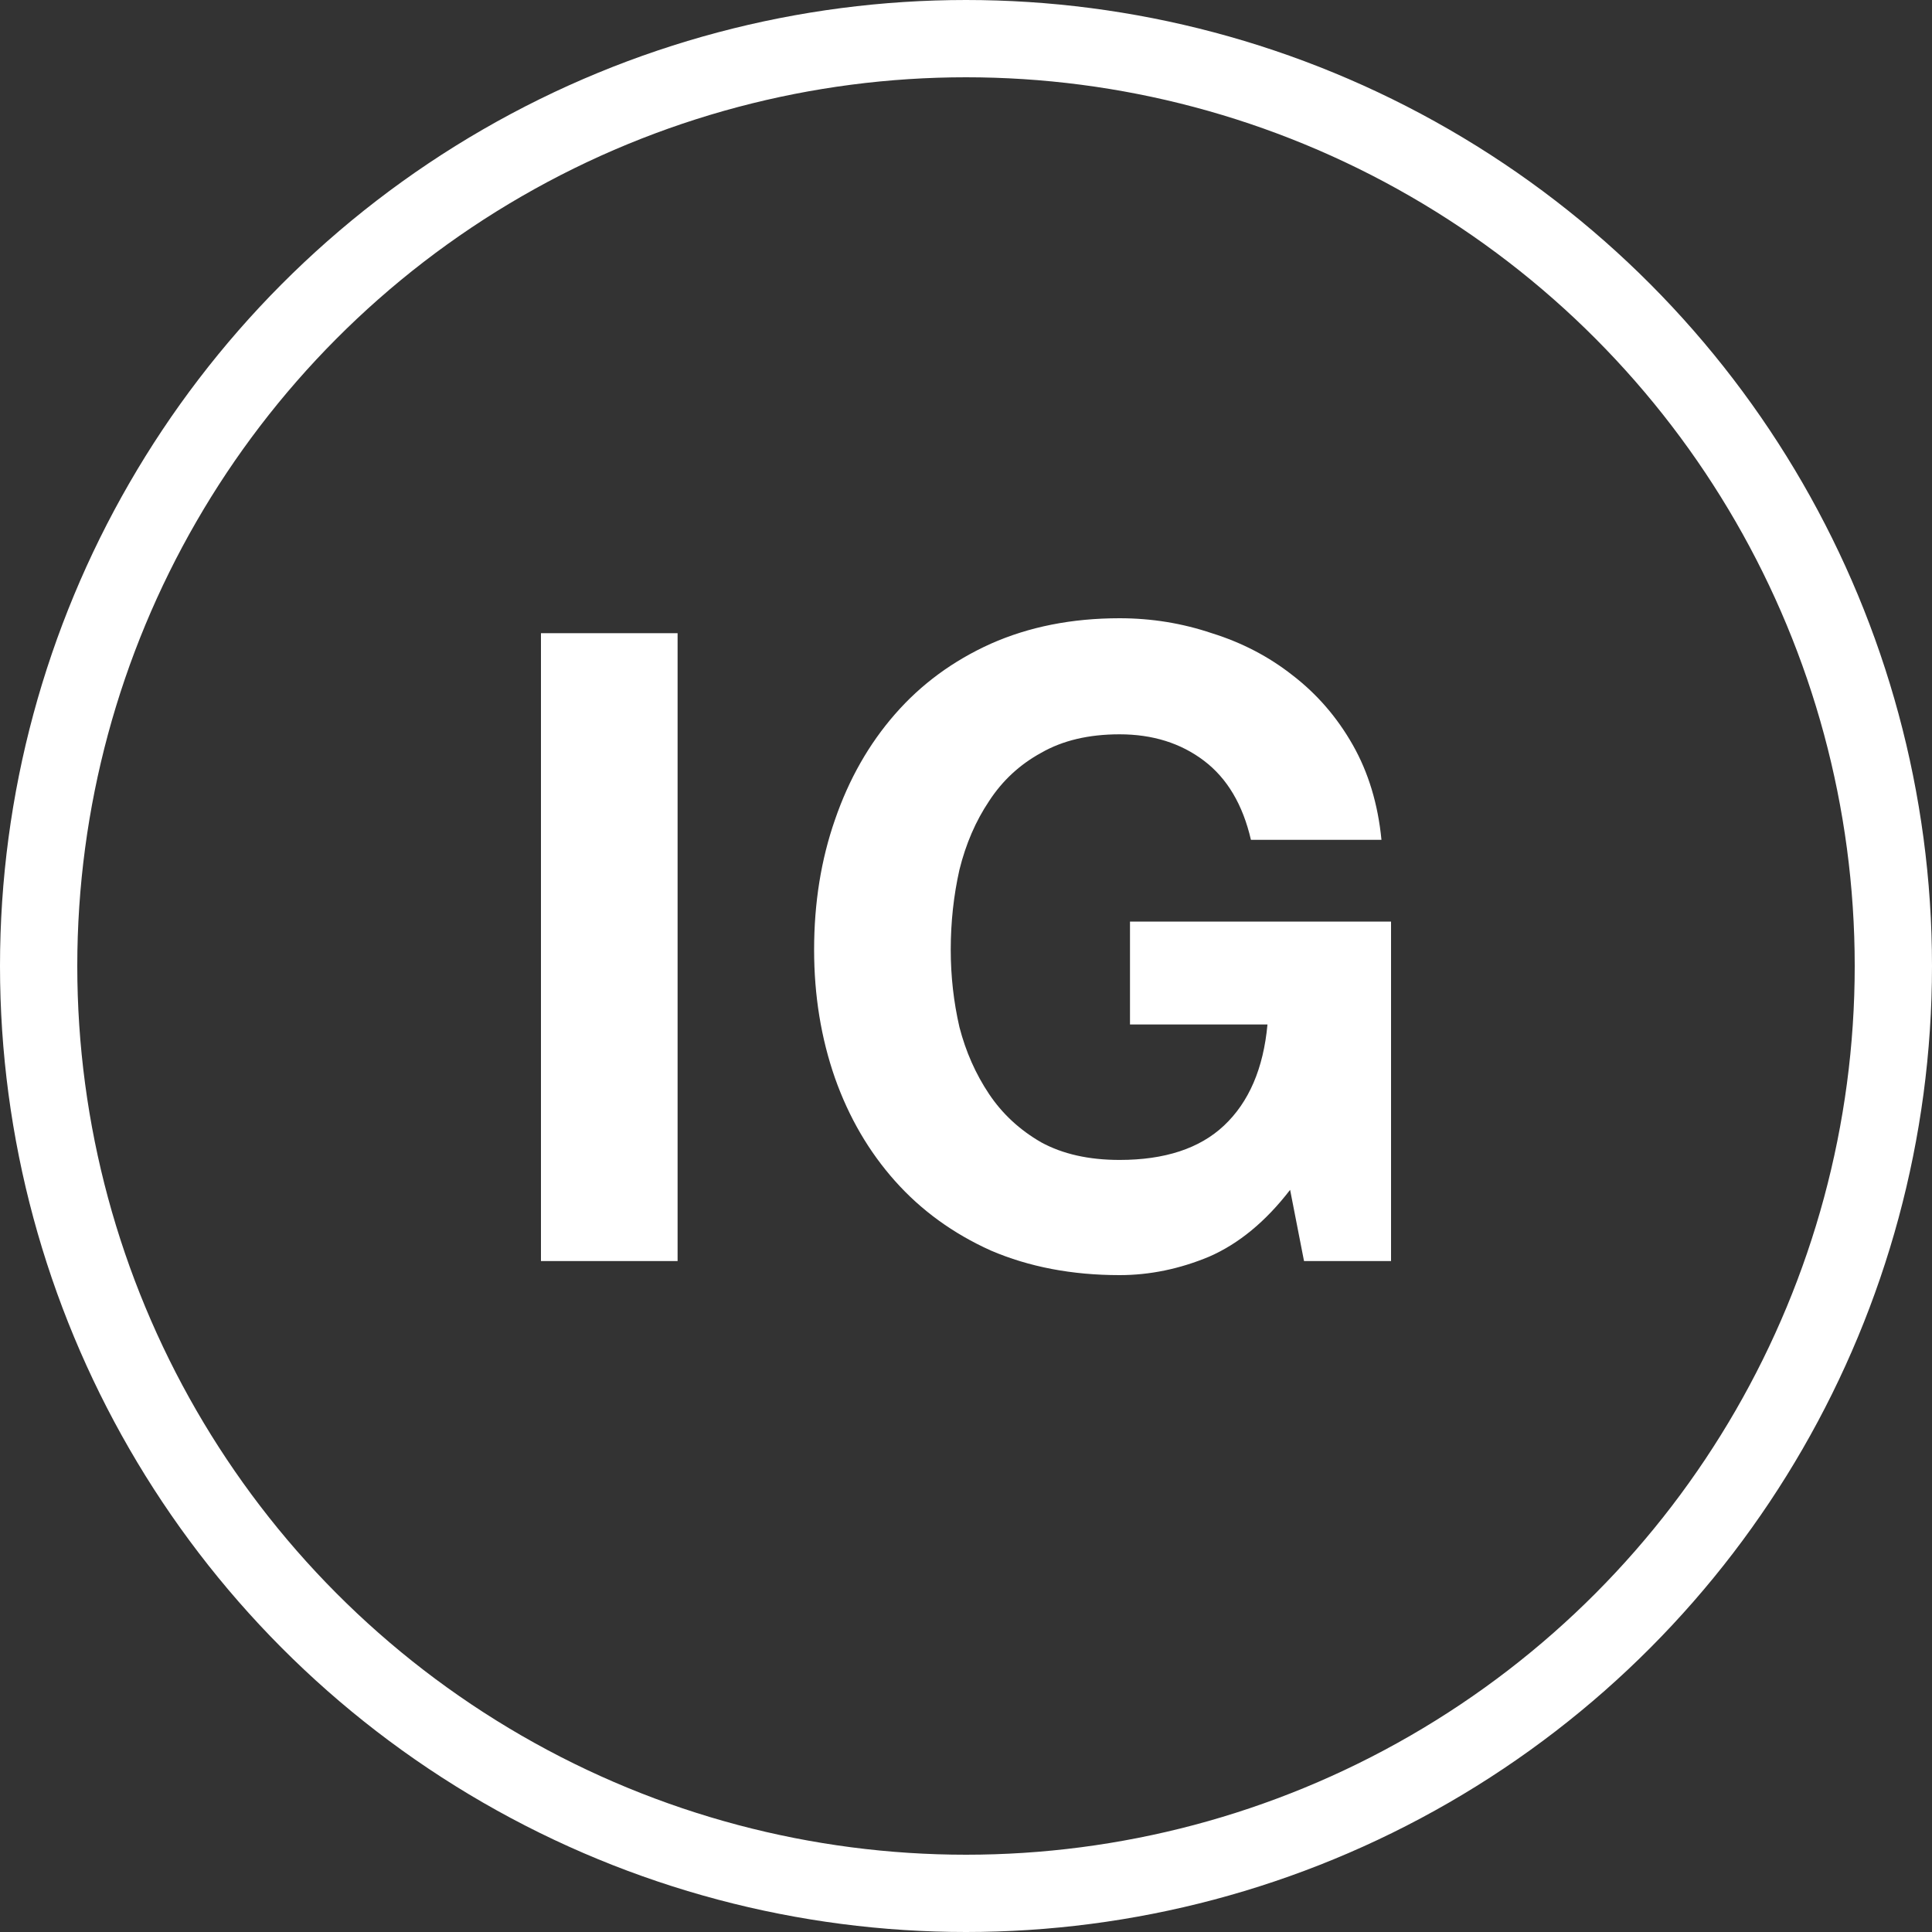
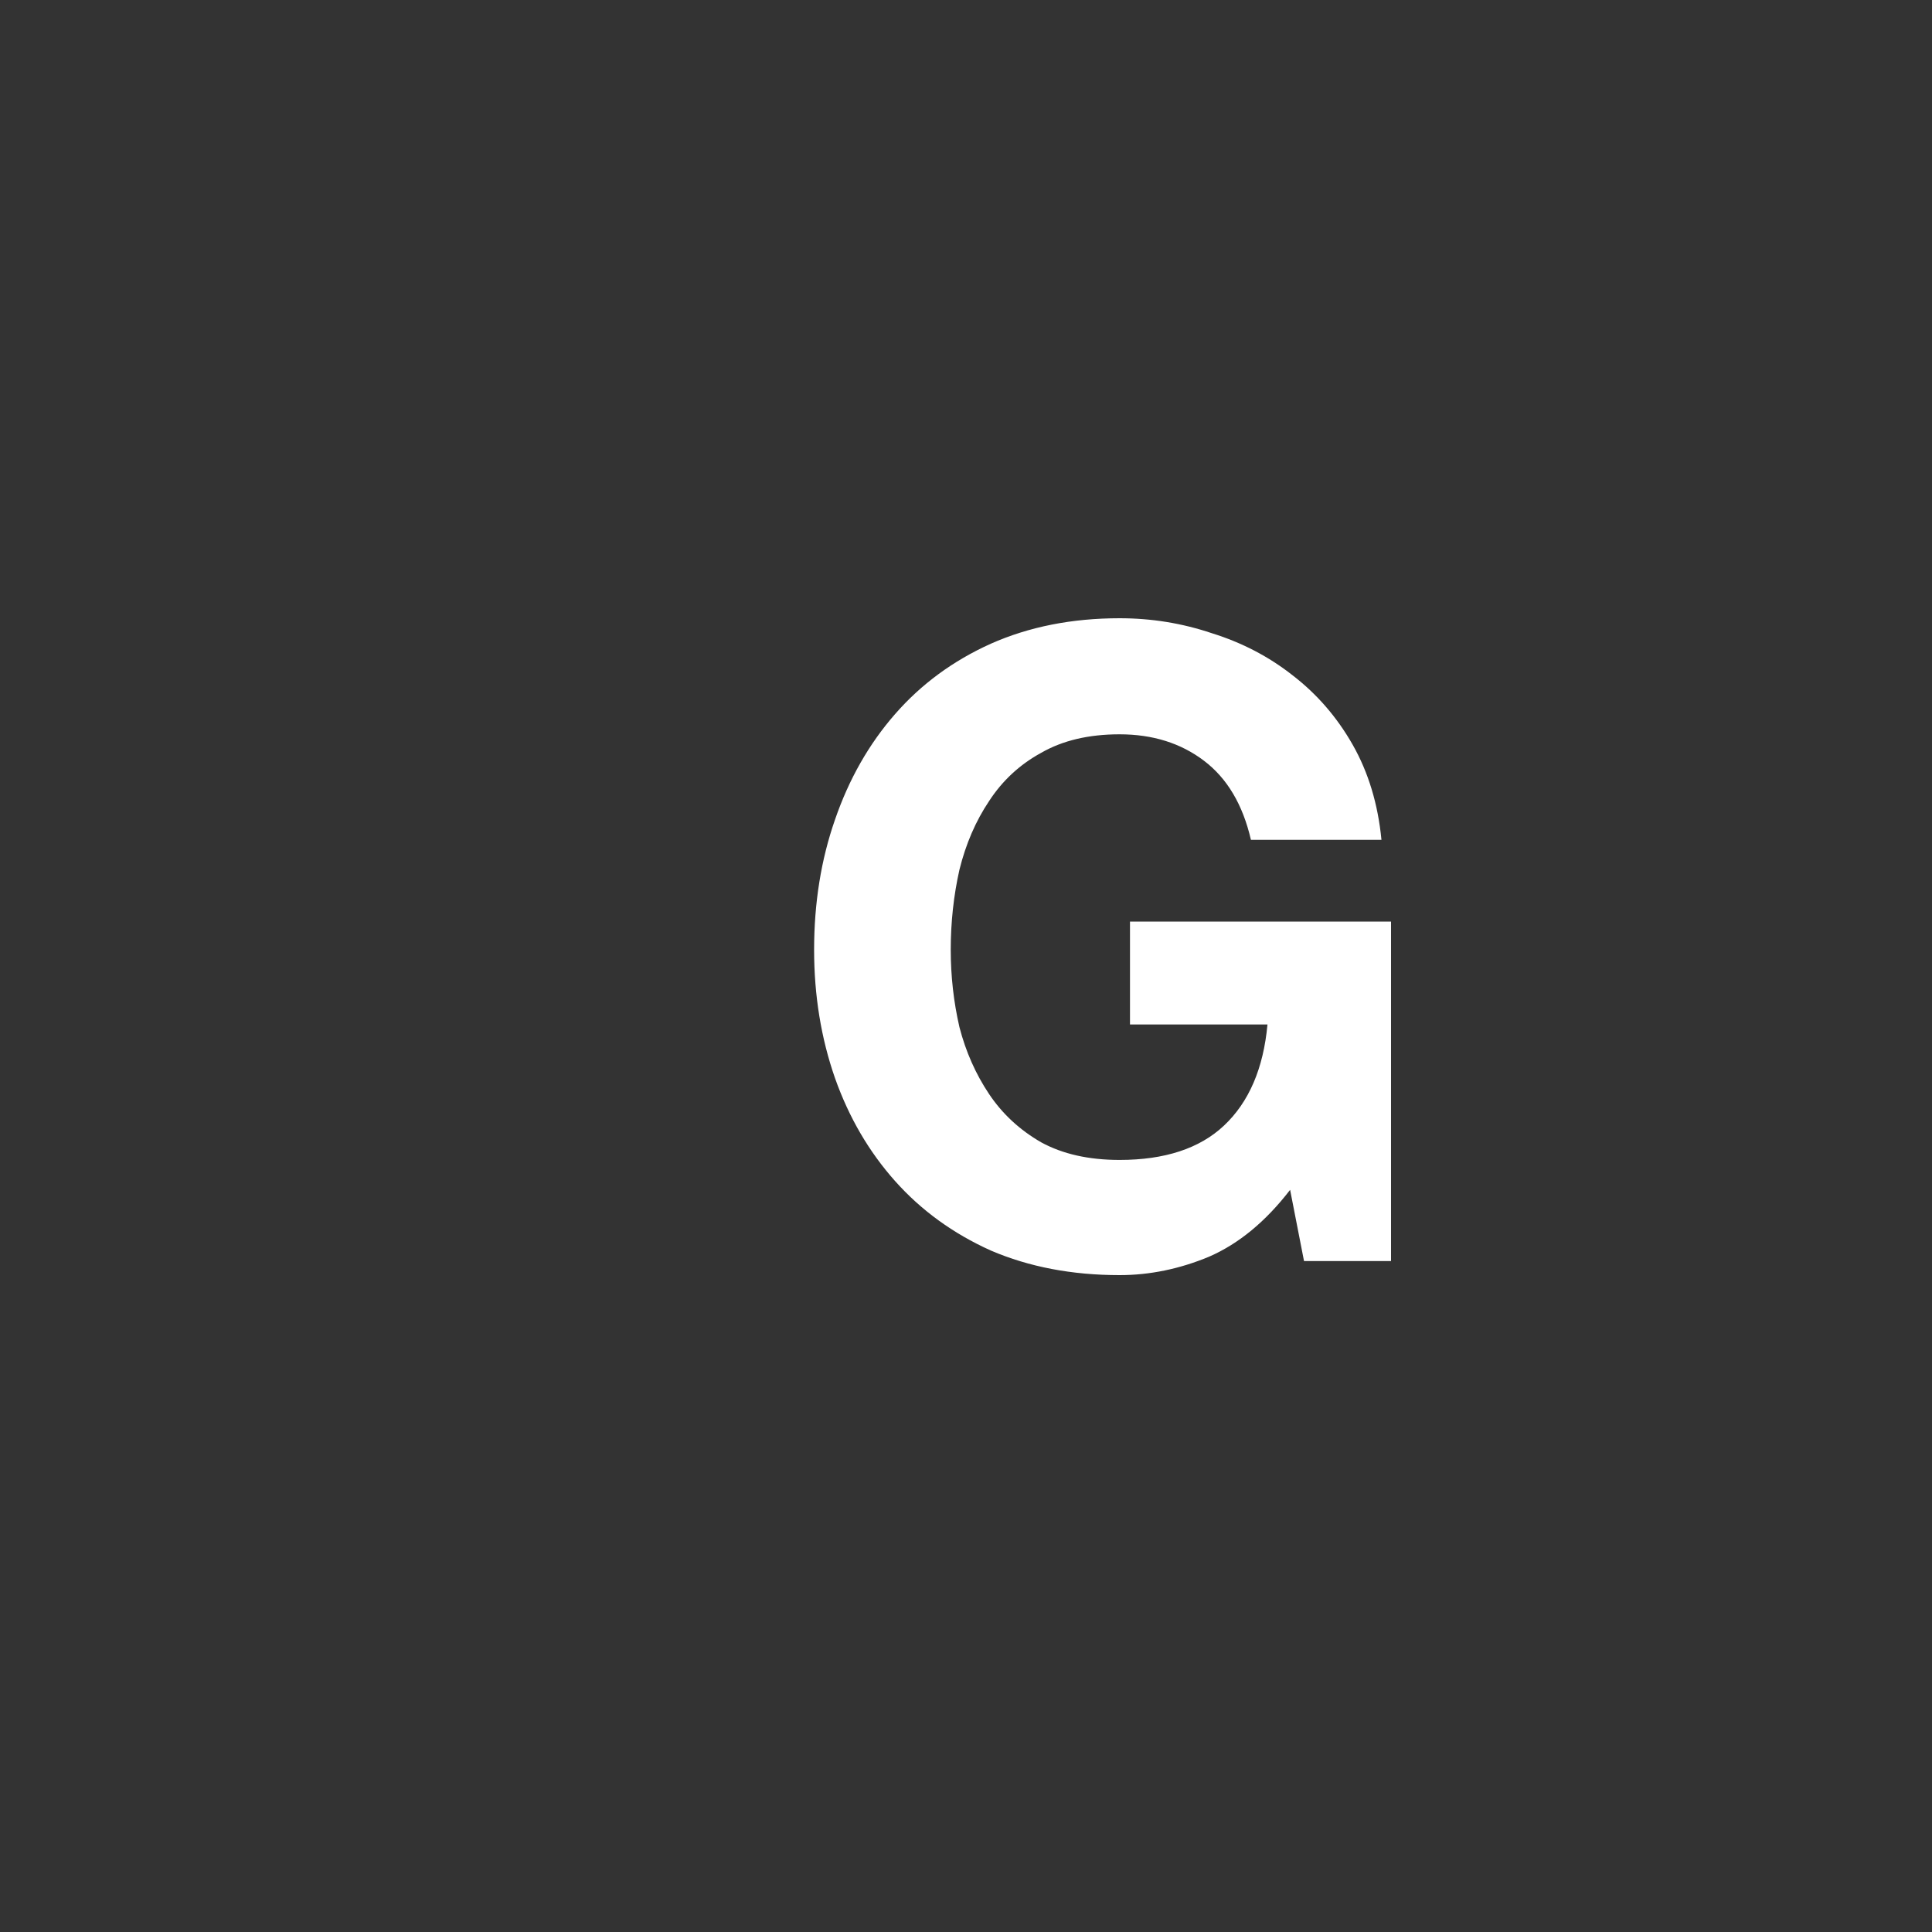
<svg xmlns="http://www.w3.org/2000/svg" width="50" height="50" viewBox="0 0 50 50" fill="none">
  <rect x="0" y="0" width="50" height="50" fill="#333333" stroke="none" />
-   <circle cx="25" cy="25" r="24" stroke="white" stroke-width="2" />
-   <path d="M14 16.387H17.536V32.636H14V16.387Z" fill="white" />
  <path d="M33.388 30.793C32.757 31.612 32.059 32.188 31.293 32.522C30.528 32.841 29.755 33 28.974 33C27.743 33 26.632 32.788 25.641 32.363C24.665 31.923 23.839 31.323 23.164 30.565C22.488 29.806 21.97 28.919 21.61 27.902C21.25 26.871 21.069 25.763 21.069 24.58C21.069 23.366 21.25 22.243 21.61 21.212C21.97 20.165 22.488 19.254 23.164 18.481C23.839 17.707 24.665 17.1 25.641 16.66C26.632 16.22 27.743 16 28.974 16C29.8 16 30.595 16.129 31.361 16.387C32.142 16.63 32.84 16.994 33.455 17.479C34.086 17.965 34.604 18.564 35.009 19.277C35.414 19.99 35.662 20.809 35.752 21.735H32.374C32.164 20.825 31.759 20.142 31.158 19.687C30.558 19.232 29.83 19.004 28.974 19.004C28.178 19.004 27.503 19.163 26.947 19.482C26.392 19.785 25.941 20.203 25.596 20.734C25.251 21.249 24.995 21.841 24.83 22.509C24.68 23.176 24.605 23.867 24.605 24.58C24.605 25.262 24.68 25.93 24.83 26.582C24.995 27.22 25.251 27.796 25.596 28.312C25.941 28.828 26.392 29.245 26.947 29.564C27.503 29.867 28.178 30.019 28.974 30.019C30.145 30.019 31.046 29.723 31.676 29.131C32.322 28.524 32.697 27.652 32.802 26.514H29.244V23.851H36V32.636H33.748L33.388 30.793Z" fill="white" />
</svg>